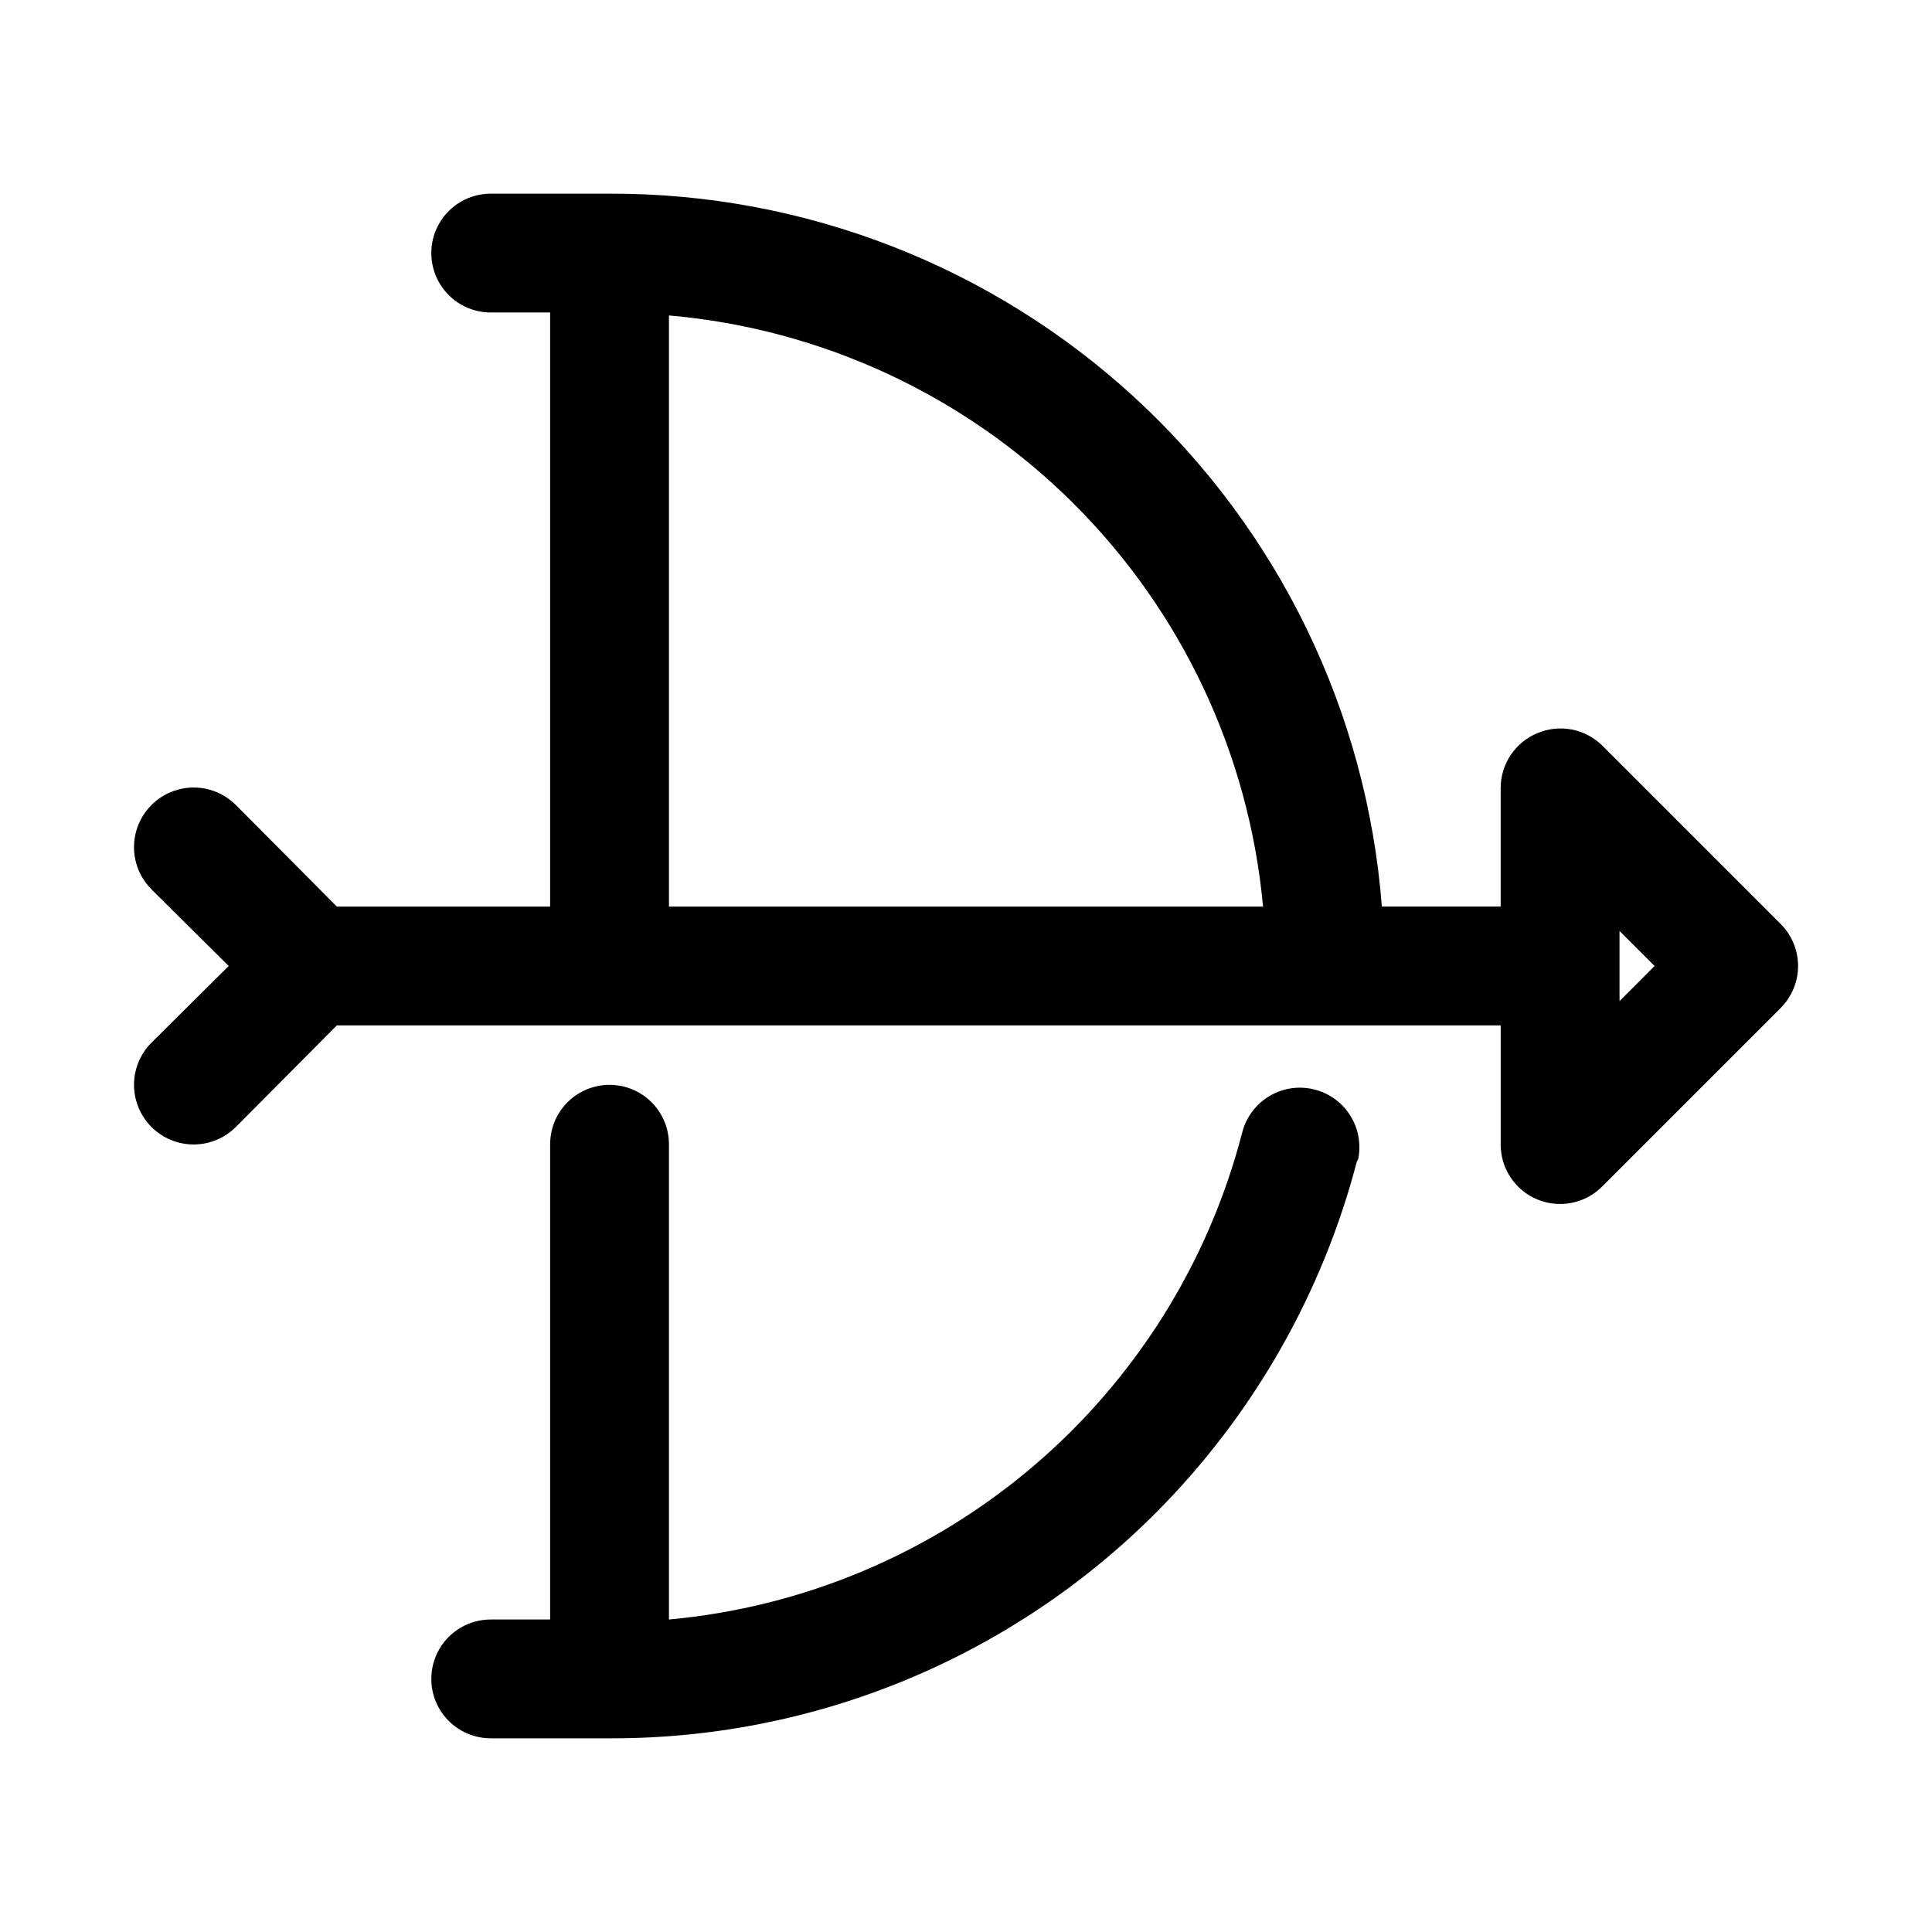
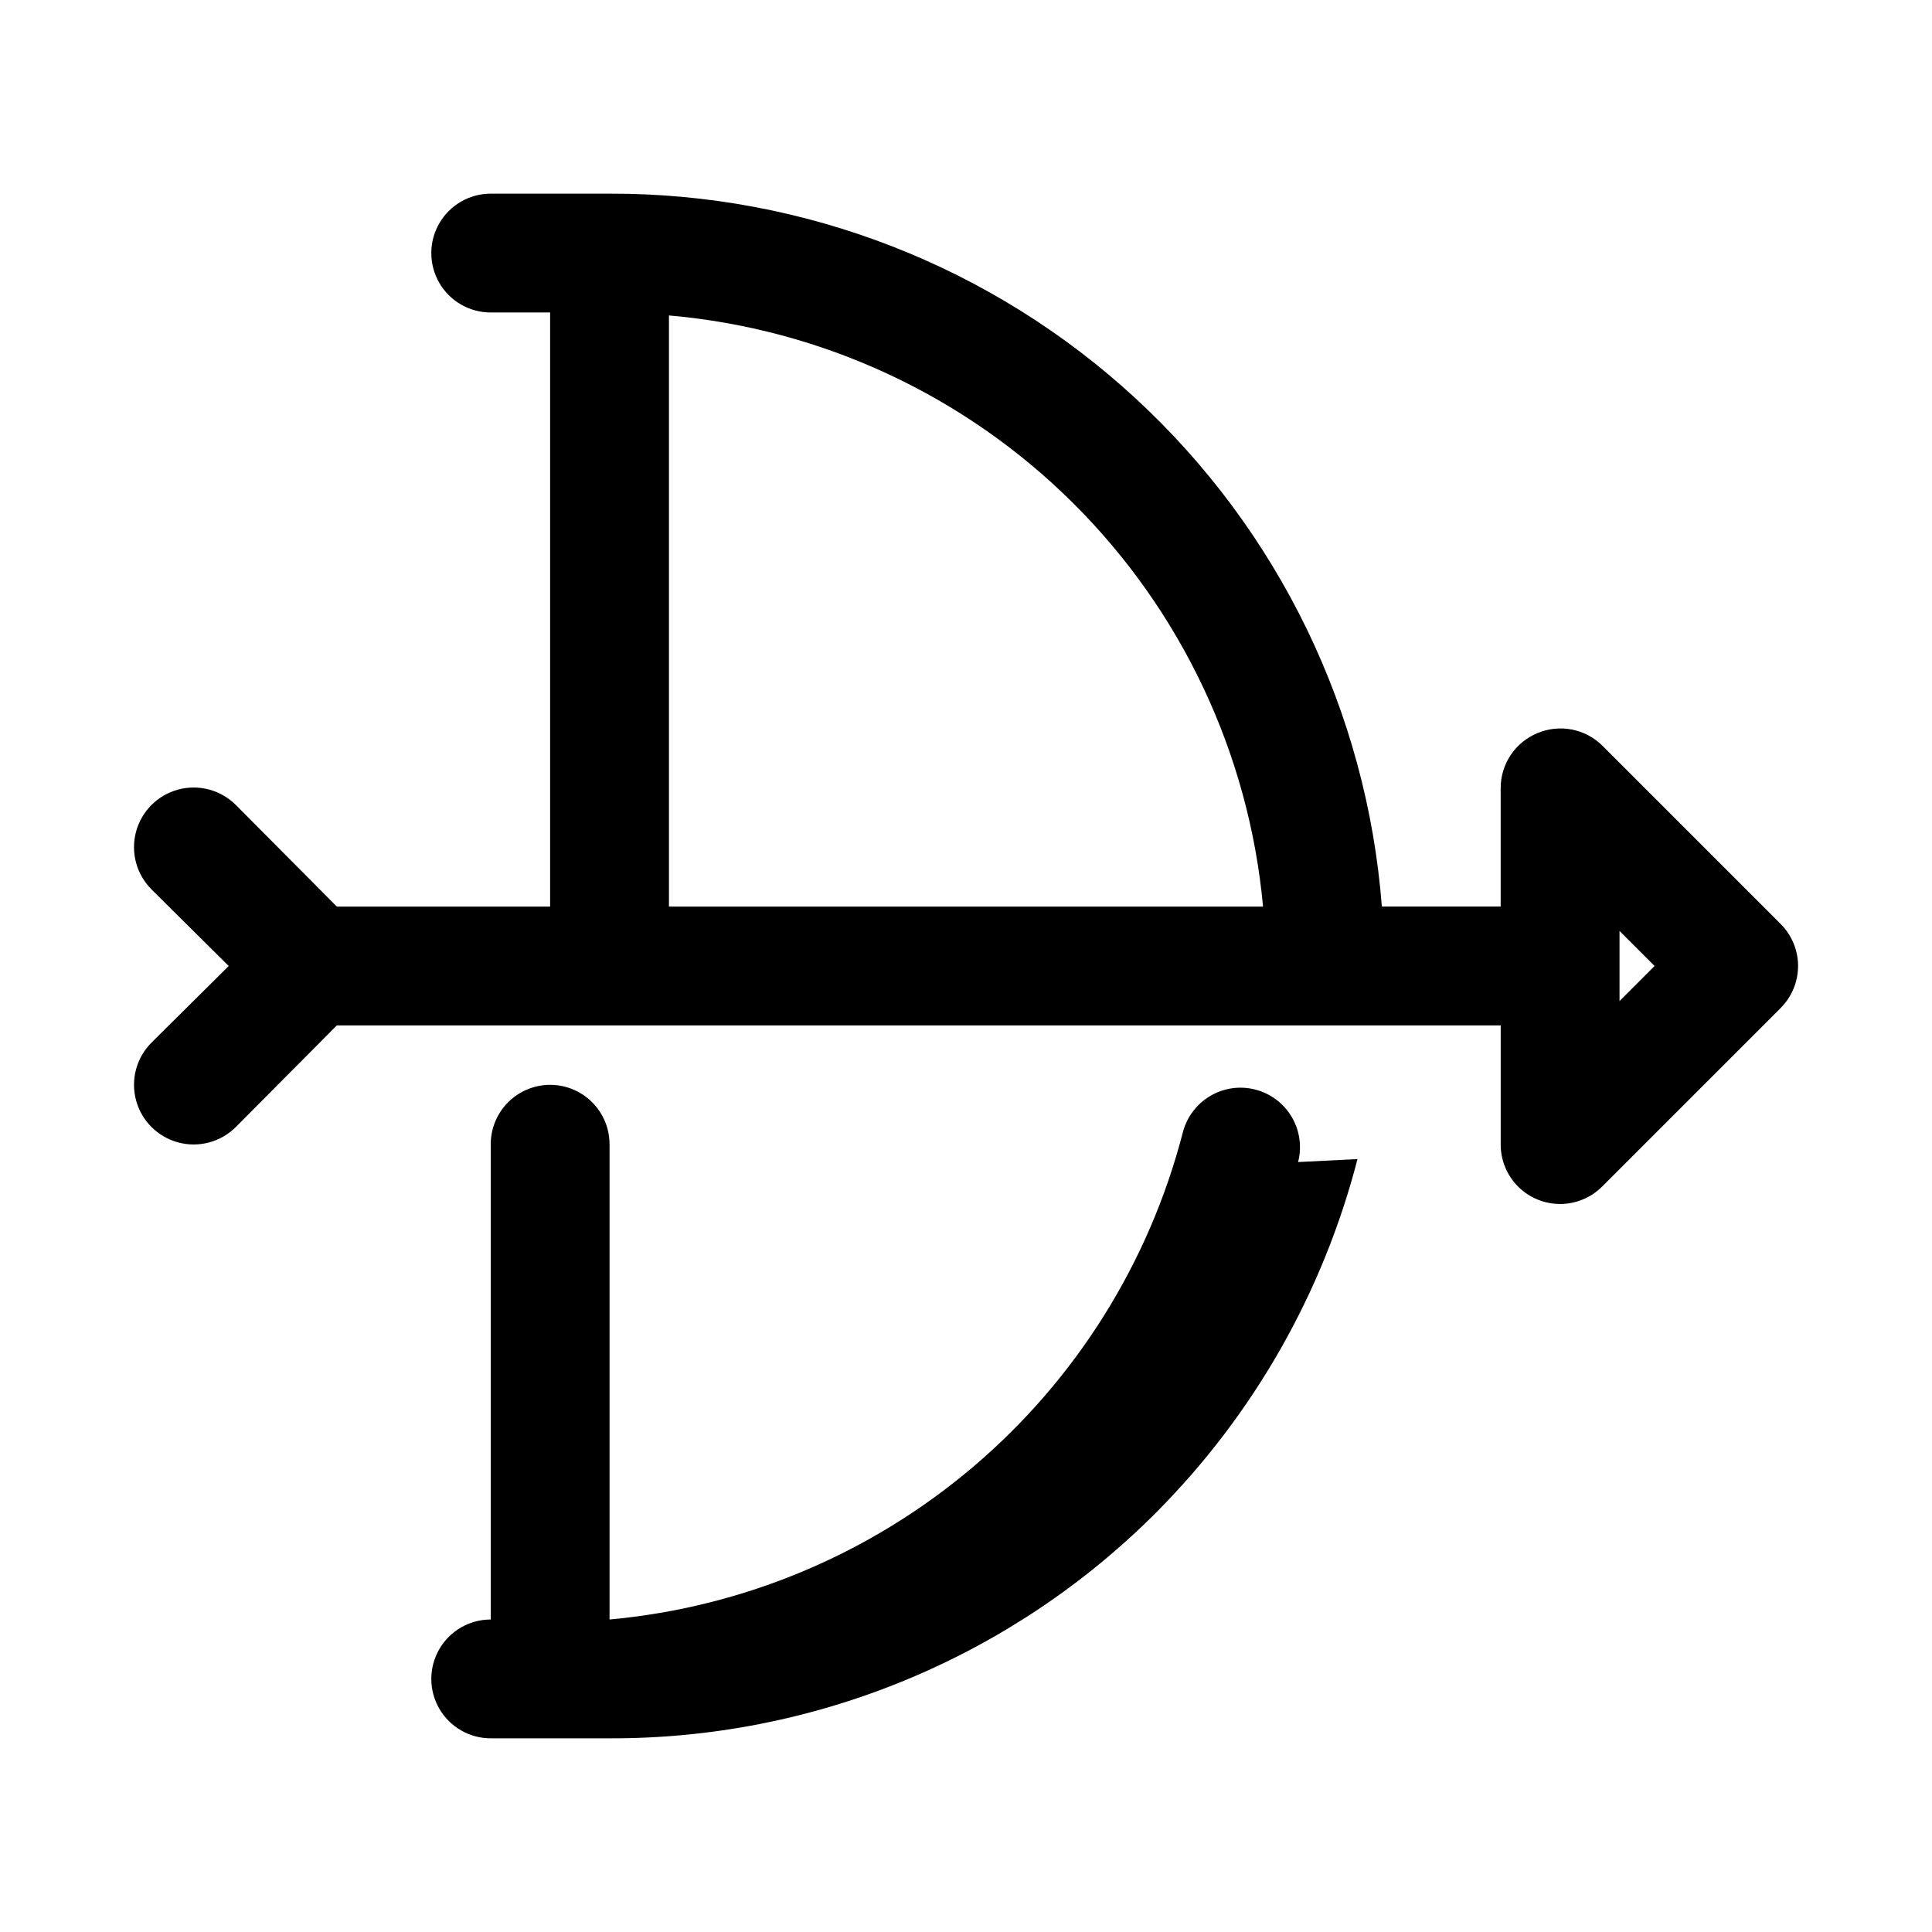
<svg xmlns="http://www.w3.org/2000/svg" fill="#000000" width="800px" height="800px" version="1.1" viewBox="144 144 512 512">
-   <path d="m503.75 451.17c-9.141 35.414-27.562 67.754-53.371 93.676-18.992 19.047-41.574 34.141-66.434 44.41-24.863 10.27-51.512 15.508-78.41 15.418h-31.488c-5.625 0-10.824-3-13.637-7.871-2.812-4.871-2.812-10.875 0-15.746 2.812-4.871 8.012-7.871 13.637-7.871h15.742v-125.95c0-5.625 3-10.82 7.875-13.633 4.871-2.812 10.871-2.812 15.742 0s7.871 8.008 7.871 13.633v125.95c35.543-3.242 69.211-17.387 96.406-40.496 27.195-23.109 46.59-54.055 55.523-88.605 1.047-4.051 3.656-7.519 7.258-9.645 3.602-2.129 7.902-2.734 11.953-1.691 4.047 1.043 7.519 3.652 9.645 7.258 2.125 3.602 2.734 7.898 1.688 11.949zm112.1-39.988-47.23 47.23c-2.953 2.977-6.973 4.652-11.164 4.656-4.195 0.004-8.219-1.668-11.176-4.641-2.957-2.973-4.606-7-4.582-11.195v-31.488h-308.43l-26.766 26.922c-3.992 3.996-9.812 5.555-15.27 4.094-5.457-1.465-9.715-5.723-11.18-11.18-1.461-5.457 0.098-11.277 4.094-15.27l20.465-20.309-20.469-20.309 0.004-0.004c-3.996-3.992-5.555-9.812-4.094-15.27 1.465-5.453 5.723-9.715 11.18-11.176 5.457-1.465 11.277 0.098 15.27 4.09l26.766 26.922h56.52v-157.44h-15.742c-5.625 0-10.824-3-13.637-7.871s-2.812-10.871 0-15.742c2.812-4.871 8.012-7.875 13.637-7.875h31.488c51.66-0.152 101.47 19.238 139.43 54.277 37.961 35.043 61.27 83.145 65.242 134.65h31.488v-31.488c0.016-3.109 0.949-6.141 2.688-8.719 1.738-2.578 4.199-4.582 7.074-5.766 2.867-1.203 6.027-1.535 9.082-0.945 3.055 0.586 5.863 2.066 8.078 4.254l47.23 47.23c2.981 2.957 4.66 6.981 4.66 11.18 0 4.195-1.68 8.219-4.66 11.176zm-294.57-26.926h157.44c-3.723-40.422-21.527-78.254-50.301-106.89-28.777-28.633-66.699-46.246-107.14-49.766zm261.2 15.742-9.289-9.285v18.578z" />
+   <path d="m503.75 451.17c-9.141 35.414-27.562 67.754-53.371 93.676-18.992 19.047-41.574 34.141-66.434 44.41-24.863 10.27-51.512 15.508-78.41 15.418h-31.488c-5.625 0-10.824-3-13.637-7.871-2.812-4.871-2.812-10.875 0-15.746 2.812-4.871 8.012-7.871 13.637-7.871v-125.95c0-5.625 3-10.82 7.875-13.633 4.871-2.812 10.871-2.812 15.742 0s7.871 8.008 7.871 13.633v125.95c35.543-3.242 69.211-17.387 96.406-40.496 27.195-23.109 46.59-54.055 55.523-88.605 1.047-4.051 3.656-7.519 7.258-9.645 3.602-2.129 7.902-2.734 11.953-1.691 4.047 1.043 7.519 3.652 9.645 7.258 2.125 3.602 2.734 7.898 1.688 11.949zm112.1-39.988-47.23 47.23c-2.953 2.977-6.973 4.652-11.164 4.656-4.195 0.004-8.219-1.668-11.176-4.641-2.957-2.973-4.606-7-4.582-11.195v-31.488h-308.43l-26.766 26.922c-3.992 3.996-9.812 5.555-15.27 4.094-5.457-1.465-9.715-5.723-11.18-11.18-1.461-5.457 0.098-11.277 4.094-15.27l20.465-20.309-20.469-20.309 0.004-0.004c-3.996-3.992-5.555-9.812-4.094-15.27 1.465-5.453 5.723-9.715 11.18-11.176 5.457-1.465 11.277 0.098 15.27 4.09l26.766 26.922h56.52v-157.44h-15.742c-5.625 0-10.824-3-13.637-7.871s-2.812-10.871 0-15.742c2.812-4.871 8.012-7.875 13.637-7.875h31.488c51.66-0.152 101.47 19.238 139.43 54.277 37.961 35.043 61.27 83.145 65.242 134.65h31.488v-31.488c0.016-3.109 0.949-6.141 2.688-8.719 1.738-2.578 4.199-4.582 7.074-5.766 2.867-1.203 6.027-1.535 9.082-0.945 3.055 0.586 5.863 2.066 8.078 4.254l47.23 47.23c2.981 2.957 4.66 6.981 4.66 11.18 0 4.195-1.68 8.219-4.66 11.176zm-294.57-26.926h157.44c-3.723-40.422-21.527-78.254-50.301-106.89-28.777-28.633-66.699-46.246-107.14-49.766zm261.2 15.742-9.289-9.285v18.578z" />
</svg>